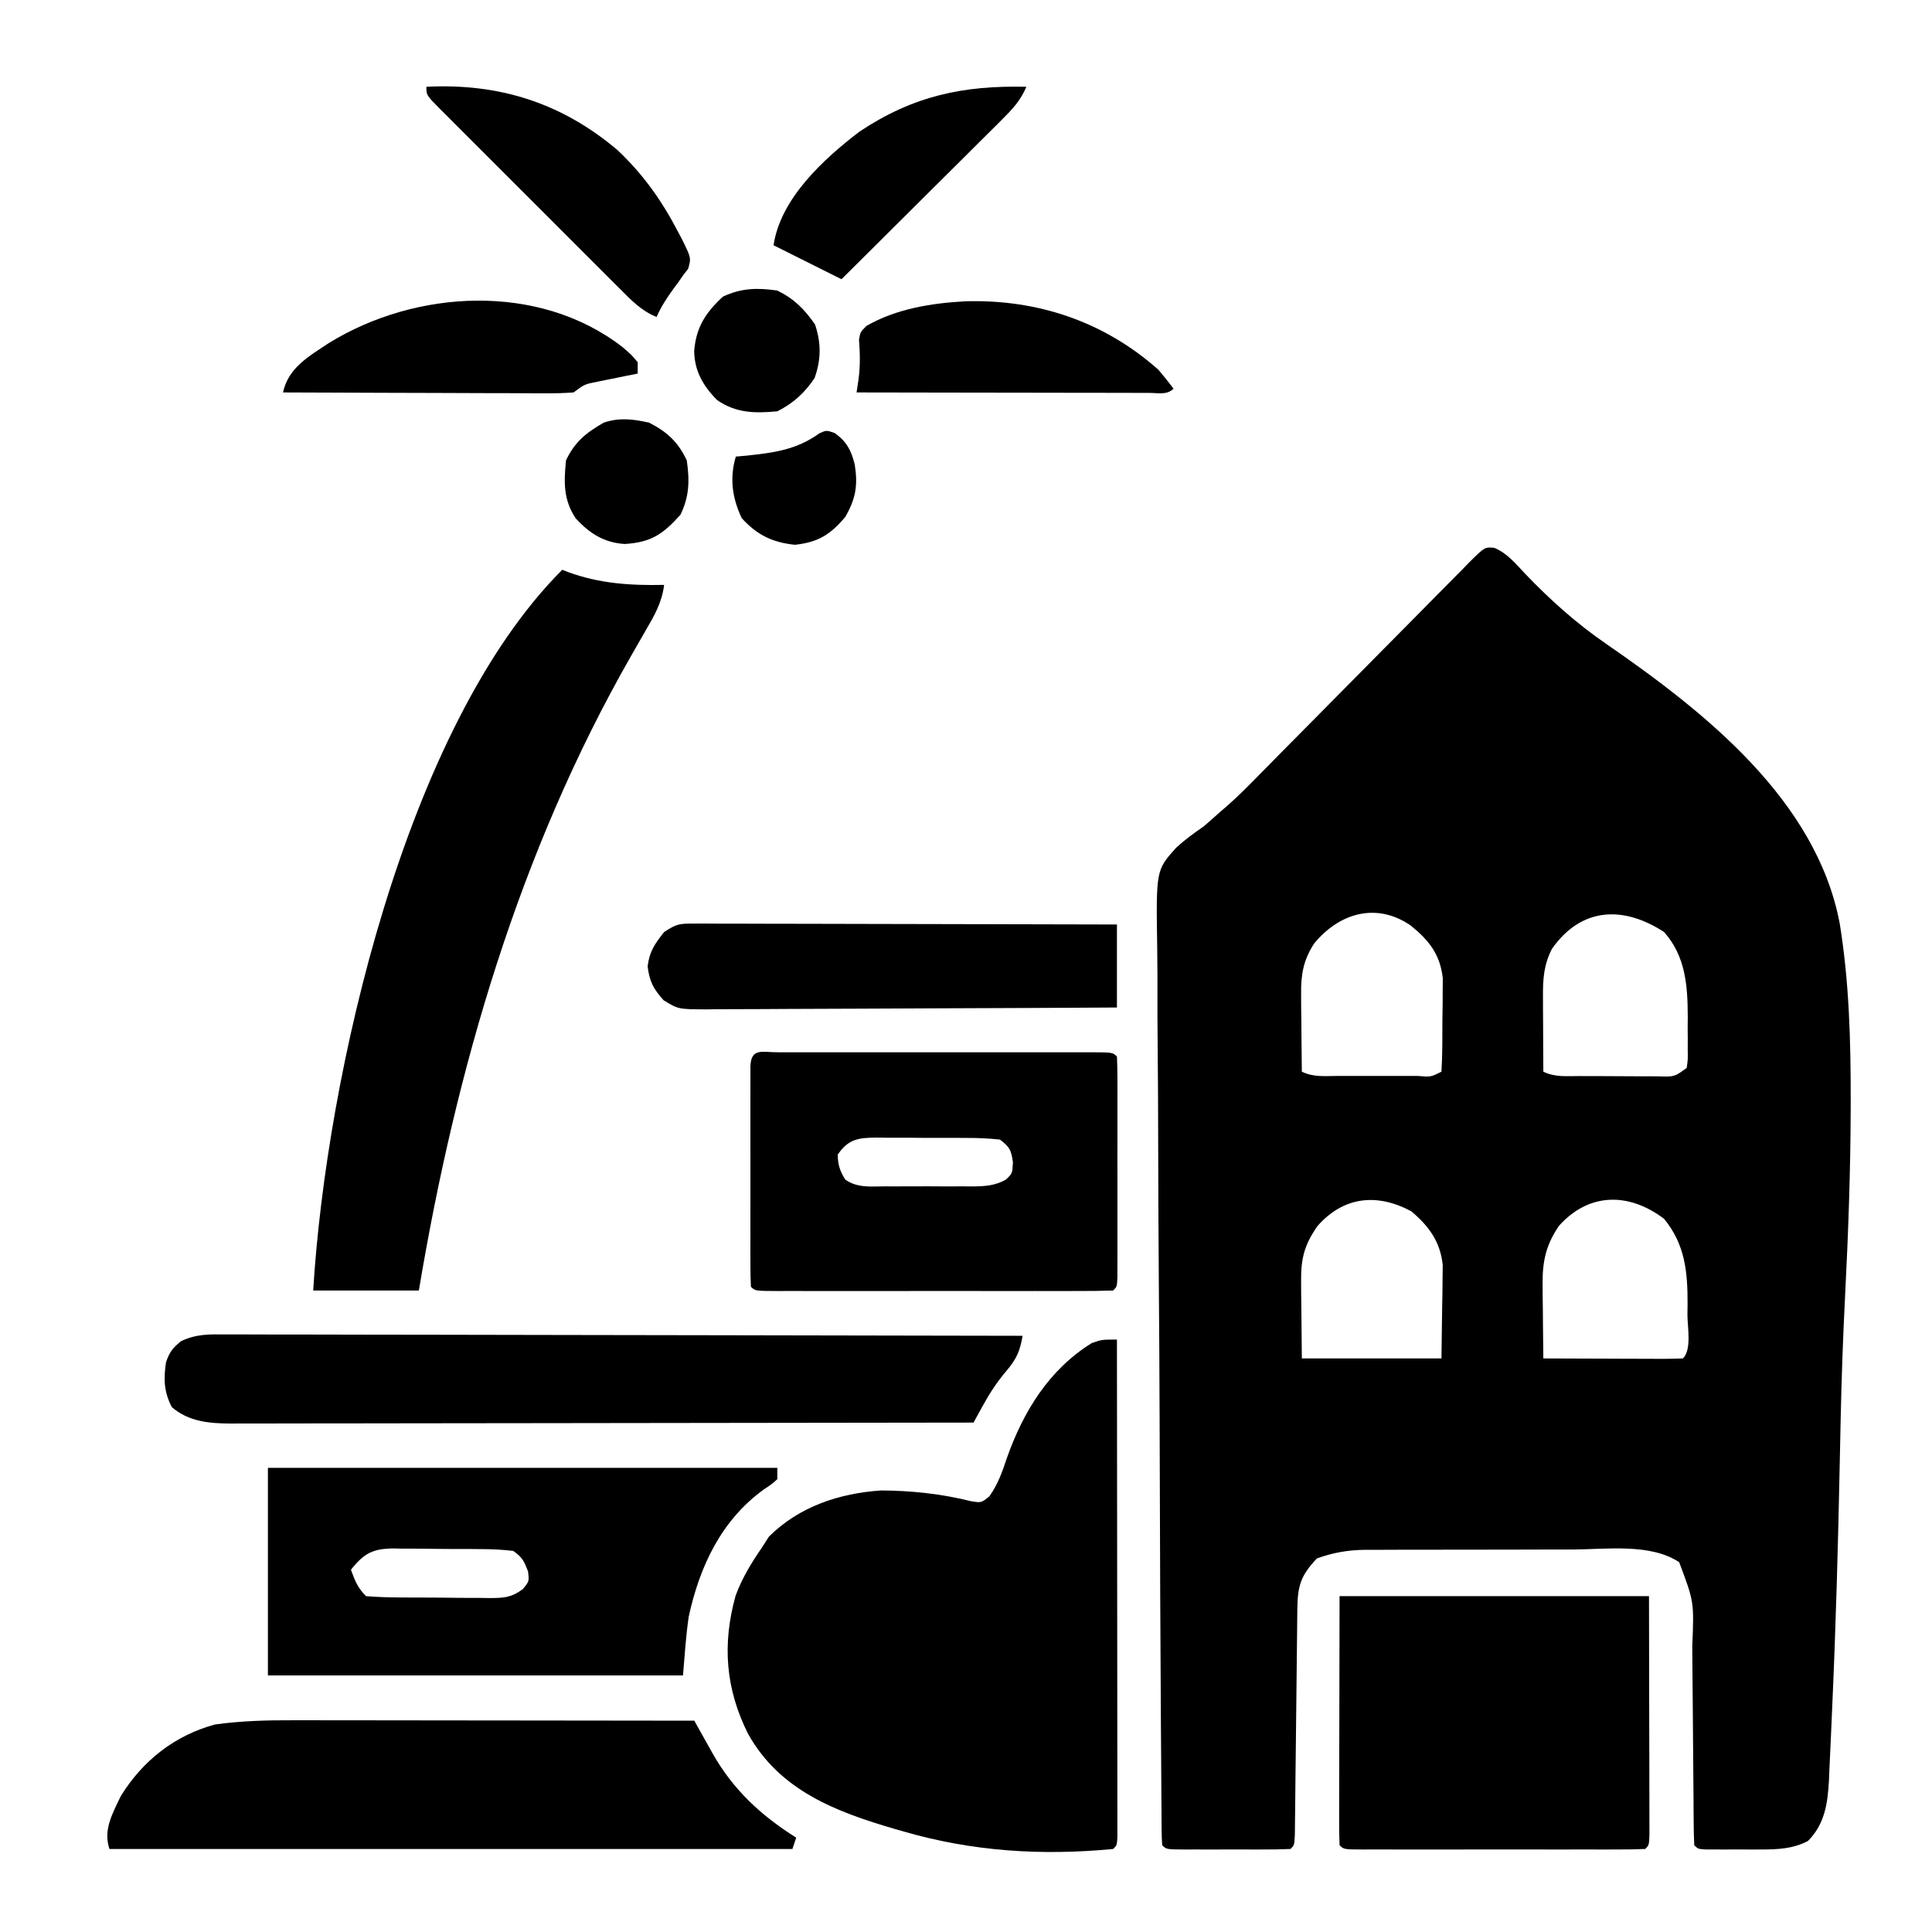
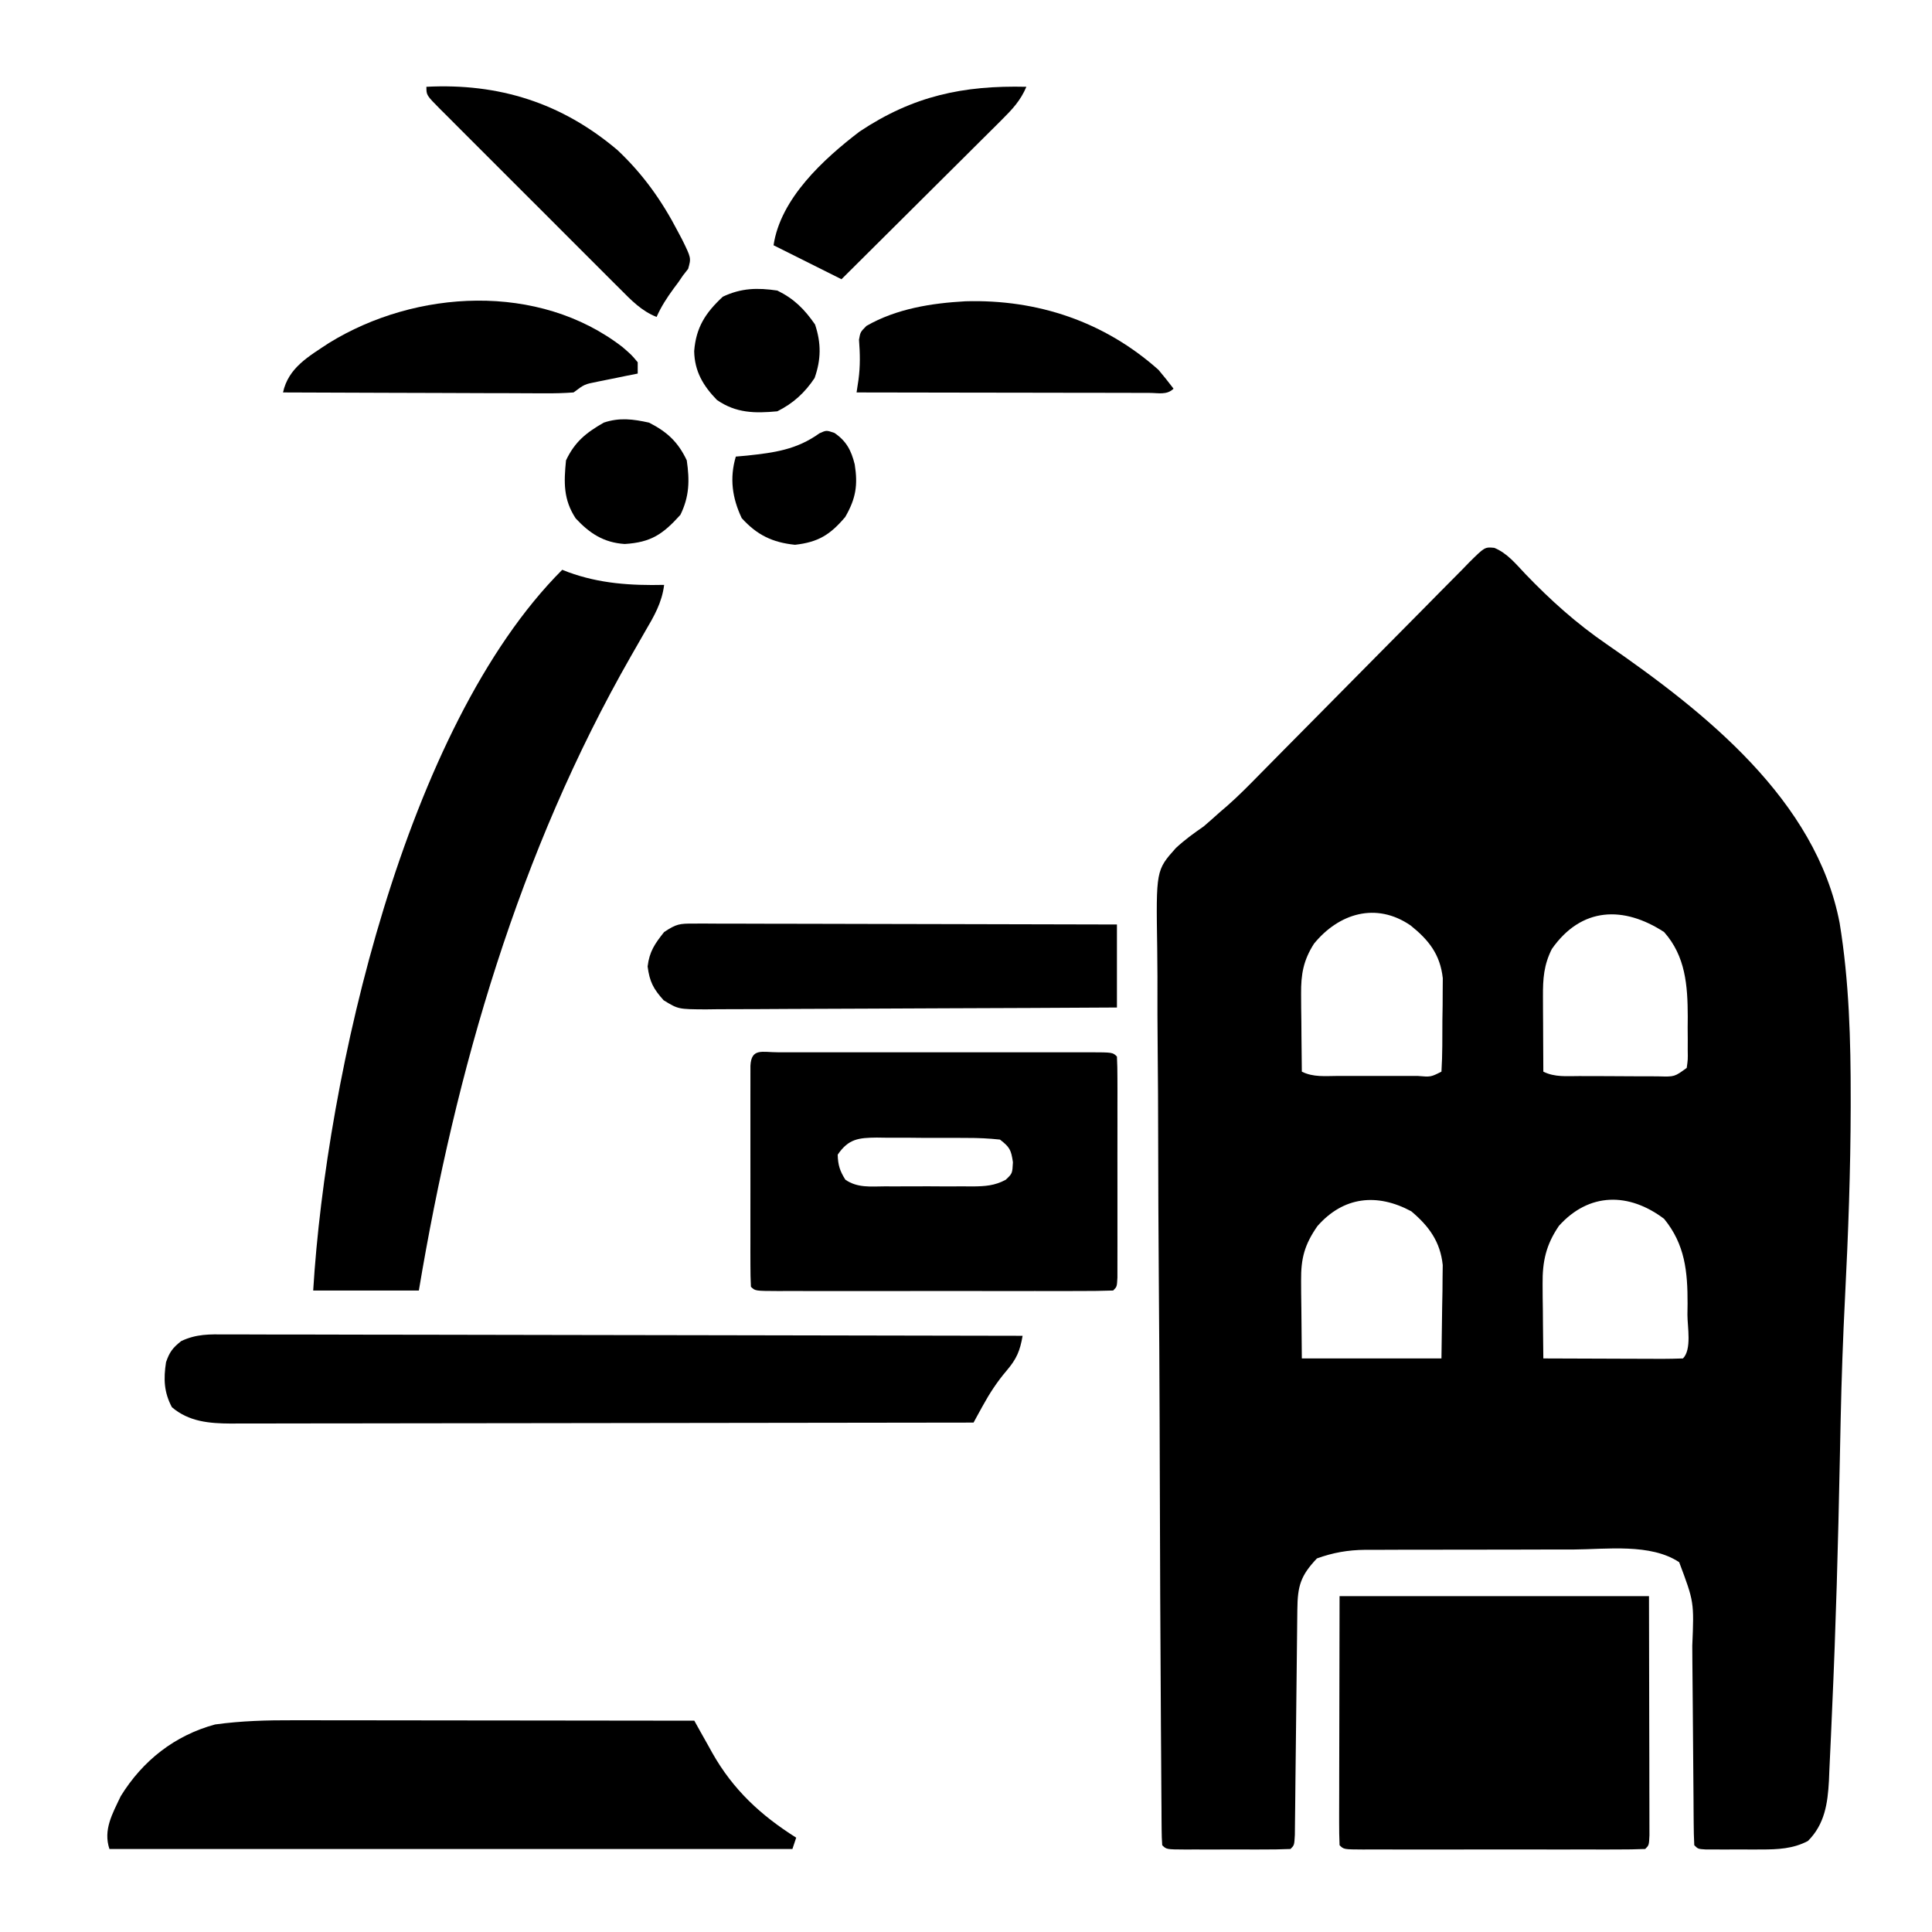
<svg xmlns="http://www.w3.org/2000/svg" width="512" height="512">
  <path d="M0 0 C3.442 1.407 5.732 4.289 8.249 6.942 C14.959 13.926 21.794 20.067 29.806 25.553 C55.825 43.531 85.292 66.822 91.528 99.451 C94.05 114.91 94.473 130.537 94.452 146.169 C94.452 146.843 94.451 147.518 94.451 148.213 C94.42 164.97 93.81 181.691 92.959 198.424 C92.408 209.249 92.027 220.066 91.796 230.902 C91.773 231.982 91.773 231.982 91.749 233.083 C91.688 235.979 91.628 238.874 91.569 241.769 C91.123 263.796 90.526 285.817 89.527 307.827 C89.424 310.107 89.326 312.388 89.231 314.668 C89.101 317.779 88.952 320.888 88.797 323.998 C88.744 325.348 88.744 325.348 88.689 326.726 C88.358 332.748 87.577 338.239 83.124 342.692 C79.181 344.779 75.13 344.944 70.733 344.95 C69.761 344.951 68.789 344.952 67.788 344.954 C66.284 344.948 66.284 344.948 64.749 344.942 C63.731 344.946 62.712 344.95 61.663 344.954 C60.696 344.952 59.729 344.951 58.733 344.95 C57.406 344.948 57.406 344.948 56.053 344.946 C53.999 344.817 53.999 344.817 52.999 343.817 C52.891 341.809 52.853 339.798 52.841 337.788 C52.831 336.495 52.821 335.203 52.81 333.872 C52.807 333.176 52.803 332.48 52.8 331.763 C52.788 329.585 52.768 327.406 52.747 325.228 C52.685 319.032 52.631 312.836 52.598 306.639 C52.576 302.851 52.541 299.064 52.497 295.276 C52.483 293.838 52.474 292.399 52.471 290.961 C52.954 279.347 52.954 279.347 48.999 268.817 C41.429 263.773 29.743 265.402 20.987 265.454 C19.247 265.454 17.507 265.454 15.767 265.452 C12.137 265.452 8.507 265.463 4.877 265.481 C0.237 265.504 -4.403 265.504 -9.043 265.497 C-12.63 265.494 -16.217 265.501 -19.804 265.51 C-21.515 265.514 -23.225 265.515 -24.936 265.514 C-27.329 265.513 -29.721 265.526 -32.113 265.542 C-33.16 265.539 -33.16 265.539 -34.228 265.535 C-38.787 265.584 -42.711 266.268 -47.001 267.817 C-51.356 272.401 -52.127 275.145 -52.191 281.362 C-52.199 282.034 -52.207 282.706 -52.216 283.398 C-52.233 284.857 -52.248 286.317 -52.261 287.776 C-52.282 290.083 -52.309 292.39 -52.338 294.696 C-52.408 300.424 -52.467 306.151 -52.527 311.879 C-52.578 316.719 -52.633 321.559 -52.693 326.399 C-52.72 328.678 -52.74 330.956 -52.761 333.235 C-52.778 334.624 -52.794 336.012 -52.812 337.401 C-52.83 339.227 -52.83 339.227 -52.85 341.091 C-53.001 343.817 -53.001 343.817 -54.001 344.817 C-56.438 344.918 -58.845 344.957 -61.282 344.95 C-62.011 344.951 -62.74 344.952 -63.49 344.953 C-65.034 344.953 -66.577 344.952 -68.121 344.947 C-70.491 344.942 -72.861 344.947 -75.232 344.954 C-76.728 344.953 -78.224 344.952 -79.72 344.95 C-80.79 344.953 -80.79 344.953 -81.882 344.956 C-86.886 344.932 -86.886 344.932 -88.001 343.817 C-88.107 342.441 -88.145 341.06 -88.155 339.68 C-88.164 338.782 -88.172 337.885 -88.181 336.96 C-88.186 335.963 -88.191 334.966 -88.195 333.938 C-88.204 332.887 -88.213 331.837 -88.221 330.754 C-88.249 327.204 -88.269 323.653 -88.289 320.103 C-88.307 317.569 -88.325 315.035 -88.343 312.501 C-88.502 289.333 -88.587 266.165 -88.653 242.997 C-88.662 239.894 -88.671 236.792 -88.681 233.689 C-88.683 232.918 -88.685 232.147 -88.688 231.352 C-88.727 218.876 -88.807 206.4 -88.904 193.924 C-89.003 181.113 -89.059 168.302 -89.077 155.491 C-89.088 148.298 -89.117 141.107 -89.195 133.915 C-89.268 127.143 -89.284 120.373 -89.264 113.601 C-89.265 111.119 -89.285 108.637 -89.326 106.155 C-89.647 85.449 -89.647 85.449 -84.383 79.551 C-82.076 77.405 -79.591 75.604 -77.001 73.817 C-75.569 72.584 -74.15 71.335 -72.751 70.065 C-72.116 69.521 -71.482 68.978 -70.828 68.418 C-67.74 65.711 -64.881 62.786 -62.006 59.856 C-61.358 59.2 -60.71 58.544 -60.042 57.868 C-58.65 56.459 -57.259 55.049 -55.869 53.638 C-52.914 50.64 -49.949 47.652 -46.984 44.663 C-41.477 39.111 -35.975 33.555 -30.489 27.982 C-26.658 24.093 -22.816 20.215 -18.965 16.346 C-17.501 14.87 -16.042 13.39 -14.588 11.905 C-12.563 9.84 -10.523 7.79 -8.479 5.743 C-7.879 5.124 -7.28 4.505 -6.662 3.867 C-2.524 -0.231 -2.524 -0.231 0 0 Z M-47.775 104.903 C-50.596 109.306 -51.246 113.015 -51.196 118.212 C-51.19 119.414 -51.184 120.616 -51.177 121.854 C-51.16 123.1 -51.143 124.346 -51.126 125.629 C-51.117 126.895 -51.108 128.16 -51.099 129.463 C-51.075 132.581 -51.042 135.699 -51.001 138.817 C-47.945 140.345 -44.755 139.959 -41.403 139.95 C-40.654 139.951 -39.905 139.952 -39.132 139.953 C-37.548 139.953 -35.963 139.952 -34.379 139.947 C-31.945 139.942 -29.511 139.947 -27.077 139.954 C-25.54 139.953 -24.003 139.952 -22.466 139.95 C-21.734 139.952 -21.001 139.954 -20.247 139.956 C-16.836 140.245 -16.836 140.245 -14.001 138.817 C-13.718 134.261 -13.769 129.693 -13.751 125.129 C-13.73 123.849 -13.71 122.568 -13.689 121.249 C-13.683 120.009 -13.678 118.77 -13.673 117.493 C-13.664 116.357 -13.654 115.222 -13.645 114.053 C-14.343 107.71 -17.38 103.927 -22.169 100.075 C-31.323 93.79 -41.201 96.86 -47.775 104.903 Z M15.249 106.317 C13.117 110.581 12.878 114.143 12.901 118.895 C12.904 120.055 12.908 121.215 12.911 122.411 C12.919 123.617 12.928 124.824 12.936 126.067 C12.941 127.289 12.945 128.511 12.95 129.77 C12.962 132.786 12.978 135.801 12.999 138.817 C16.044 140.34 19.22 139.98 22.561 139.985 C23.308 139.988 24.056 139.992 24.825 139.995 C26.406 140 27.986 140.002 29.566 140.002 C31.989 140.004 34.412 140.023 36.835 140.042 C38.369 140.045 39.903 140.046 41.436 140.047 C42.164 140.055 42.891 140.062 43.64 140.069 C47.774 140.182 47.774 140.182 50.999 137.817 C51.309 135.622 51.309 135.622 51.265 133.09 C51.267 132.14 51.27 131.19 51.272 130.212 C51.261 128.717 51.261 128.717 51.249 127.192 C51.257 126.219 51.264 125.245 51.272 124.243 C51.25 116.017 50.698 108.228 44.999 101.817 C34.341 94.877 23.129 95.06 15.249 106.317 Z M-46.876 179.754 C-50.278 184.658 -51.253 188.251 -51.196 194.212 C-51.191 195.295 -51.186 196.379 -51.181 197.496 C-51.163 198.86 -51.145 200.224 -51.126 201.629 C-51.085 205.981 -51.044 210.333 -51.001 214.817 C-38.791 214.817 -26.581 214.817 -14.001 214.817 C-13.939 210.321 -13.877 205.824 -13.814 201.192 C-13.786 199.785 -13.759 198.378 -13.731 196.928 C-13.723 195.806 -13.716 194.684 -13.708 193.528 C-13.685 191.815 -13.685 191.815 -13.661 190.068 C-14.309 183.875 -17.317 179.756 -22.001 175.817 C-31.099 170.931 -39.973 171.897 -46.876 179.754 Z M17.124 179.692 C13.713 184.708 12.744 189.074 12.804 195.09 C12.81 196.244 12.816 197.398 12.823 198.587 C12.84 199.776 12.857 200.966 12.874 202.192 C12.883 203.405 12.892 204.618 12.901 205.868 C12.925 208.851 12.958 211.834 12.999 214.817 C18.25 214.842 23.501 214.86 28.752 214.872 C30.54 214.877 32.328 214.884 34.115 214.892 C36.679 214.904 39.243 214.91 41.807 214.915 C43.014 214.922 43.014 214.922 44.244 214.93 C46.163 214.93 48.081 214.879 49.999 214.817 C52.375 212.441 51.184 206.442 51.186 203.254 C51.205 201.788 51.205 201.788 51.224 200.292 C51.241 191.827 50.561 184.614 44.999 177.817 C35.699 170.795 25.13 170.77 17.124 179.692 Z " fill="#000000" transform="translate(396.001,145.183)" />
-   <path d="M0 0 C0.023 17.454 0.041 34.908 0.052 52.362 C0.057 60.466 0.064 68.57 0.075 76.674 C0.085 83.734 0.092 90.795 0.094 97.855 C0.095 101.596 0.098 105.337 0.106 109.078 C0.114 113.247 0.114 117.416 0.114 121.586 C0.117 122.835 0.121 124.085 0.124 125.372 C0.123 126.501 0.122 127.63 0.12 128.793 C0.121 129.78 0.122 130.767 0.123 131.784 C0 134 0 134 -1 135 C-19.953 136.812 -38.215 135.67 -56.5 130.375 C-57.246 130.162 -57.992 129.948 -58.761 129.728 C-74.574 125.118 -89.342 119.506 -97.75 104.496 C-103.721 92.574 -104.651 80.758 -101.051 67.859 C-99.321 63.151 -96.837 59.115 -94 55 C-93.422 54.093 -92.845 53.185 -92.25 52.25 C-84.25 44.25 -73.522 40.713 -62.461 39.988 C-54.595 40.015 -46.368 40.9 -38.742 42.82 C-35.942 43.283 -35.942 43.283 -33.801 41.535 C-31.553 38.371 -30.388 35.086 -29.188 31.438 C-24.807 19.081 -18.065 8.022 -6.688 0.938 C-4 0 -4 0 0 0 Z " fill="#000000" transform="translate(296,355)" />
-   <path d="M0 0 C44.55 0 89.1 0 135 0 C135 0.99 135 1.98 135 3 C133.461 4.359 133.461 4.359 131.375 5.75 C120.156 13.874 114.397 26.129 111.508 39.477 C110.766 44.622 110.432 49.819 110 55 C73.7 55 37.4 55 0 55 C0 36.85 0 18.7 0 0 Z M22 27 C23.074 29.915 23.778 31.778 26 34 C28.894 34.225 31.689 34.328 34.586 34.336 C35.439 34.343 36.293 34.349 37.172 34.356 C38.979 34.366 40.786 34.371 42.594 34.371 C45.357 34.375 48.119 34.411 50.883 34.449 C52.638 34.455 54.393 34.459 56.148 34.461 C56.975 34.475 57.801 34.49 58.652 34.504 C62.489 34.474 64.388 34.447 67.557 32.131 C69.25 30.075 69.25 30.075 68.938 27.438 C67.874 24.673 67.424 23.696 65 22 C62.118 21.677 59.455 21.532 56.57 21.531 C55.329 21.52 55.329 21.52 54.063 21.508 C52.313 21.497 50.563 21.495 48.813 21.499 C46.141 21.5 43.472 21.458 40.801 21.414 C39.099 21.409 37.397 21.406 35.695 21.406 C34.899 21.39 34.103 21.373 33.283 21.357 C27.829 21.424 25.539 22.545 22 27 Z " fill="#000000" transform="translate(71,389)" />
  <path d="M0 0 C0.522 0.205 1.044 0.41 1.582 0.621 C9.899 3.665 18.203 4.195 27 4 C26.43 8.727 24.307 12.343 21.938 16.375 C21.11 17.82 20.283 19.265 19.457 20.711 C19.041 21.435 18.626 22.159 18.198 22.905 C-11.455 74.764 -28.199 132.427 -38 191 C-47.24 191 -56.48 191 -66 191 C-62.555 134.236 -41.658 41.658 0 0 Z " fill="#000000" transform="translate(149,151)" />
  <path d="M0 0 C0.883 0.002 1.766 0.004 2.676 0.006 C3.601 0.004 4.526 0.003 5.48 0.001 C8.554 -0.004 11.628 -0.001 14.702 0.003 C16.828 0.002 18.954 0.001 21.08 -0 C25.542 -0.002 30.004 0 34.467 0.005 C40.201 0.011 45.934 0.008 51.668 0.002 C56.06 -0.002 60.452 -0.001 64.845 0.002 C66.959 0.002 69.074 0.002 71.189 -0.001 C74.139 -0.003 77.089 0.001 80.04 0.006 C80.923 0.004 81.806 0.002 82.716 0 C88.744 0.021 88.744 0.021 89.858 1.136 C89.957 3.033 89.986 4.933 89.987 6.833 C89.99 8.051 89.994 9.269 89.997 10.524 C89.995 11.863 89.993 13.202 89.991 14.542 C89.991 15.906 89.992 17.269 89.994 18.633 C89.995 21.495 89.993 24.356 89.988 27.218 C89.983 30.894 89.986 34.569 89.992 38.245 C89.995 41.062 89.994 43.879 89.992 46.696 C89.991 48.052 89.992 49.408 89.994 50.763 C89.997 52.655 89.992 54.547 89.987 56.438 C89.986 57.517 89.986 58.595 89.985 59.706 C89.858 62.136 89.858 62.136 88.858 63.136 C85.911 63.236 82.987 63.272 80.04 63.265 C78.652 63.268 78.652 63.268 77.236 63.27 C74.162 63.275 71.088 63.272 68.014 63.268 C65.888 63.269 63.762 63.27 61.636 63.271 C57.174 63.273 52.711 63.271 48.249 63.266 C42.515 63.26 36.781 63.263 31.048 63.269 C26.655 63.273 22.263 63.272 17.871 63.269 C15.756 63.269 13.641 63.27 11.527 63.272 C8.576 63.274 5.626 63.271 2.676 63.265 C1.351 63.268 1.351 63.268 0 63.271 C-6.028 63.25 -6.028 63.25 -7.142 62.136 C-7.241 60.239 -7.27 58.338 -7.272 56.438 C-7.275 55.22 -7.278 54.002 -7.281 52.747 C-7.279 51.408 -7.277 50.069 -7.275 48.729 C-7.276 47.365 -7.277 46.002 -7.278 44.638 C-7.279 41.776 -7.277 38.915 -7.273 36.053 C-7.267 32.377 -7.27 28.702 -7.276 25.026 C-7.28 22.209 -7.279 19.392 -7.276 16.575 C-7.275 15.219 -7.276 13.863 -7.278 12.508 C-7.281 10.616 -7.276 8.724 -7.272 6.833 C-7.271 5.754 -7.27 4.676 -7.269 3.565 C-7.019 -1.22 -4.111 0.015 0 0 Z M15.858 27.136 C15.925 29.874 16.43 31.459 17.887 33.763 C21.07 35.98 24.579 35.562 28.323 35.534 C29.152 35.537 29.982 35.54 30.837 35.543 C32.591 35.545 34.346 35.539 36.1 35.527 C38.782 35.511 41.463 35.526 44.145 35.546 C45.85 35.544 47.555 35.54 49.26 35.534 C50.061 35.54 50.863 35.546 51.688 35.552 C54.983 35.511 57.433 35.362 60.368 33.798 C62.141 32.127 62.141 32.127 62.295 29.136 C61.81 25.81 61.428 25.142 58.858 23.136 C55.892 22.825 53.141 22.691 50.174 22.702 C49.322 22.697 48.47 22.691 47.593 22.686 C45.791 22.68 43.99 22.681 42.189 22.689 C39.434 22.698 36.681 22.669 33.926 22.637 C32.176 22.636 30.425 22.636 28.674 22.639 C27.851 22.628 27.028 22.617 26.18 22.605 C21.422 22.663 18.724 22.912 15.858 27.136 Z " fill="#000000" transform="translate(206.142,278.864)" />
  <path d="M0 0 C27.06 0 54.12 0 82 0 C82.021 10.869 82.041 21.739 82.062 32.938 C82.072 36.374 82.081 39.811 82.09 43.351 C82.093 46.056 82.096 48.76 82.098 51.465 C82.1 52.172 82.103 52.879 82.106 53.608 C82.113 55.681 82.114 57.755 82.114 59.828 C82.116 60.998 82.118 62.168 82.12 63.374 C82 66 82 66 81 67 C78.51 67.1 76.049 67.136 73.559 67.129 C72.78 67.131 72.001 67.133 71.199 67.135 C68.611 67.139 66.025 67.136 63.438 67.133 C61.648 67.133 59.858 67.134 58.068 67.136 C54.312 67.137 50.556 67.135 46.8 67.13 C41.974 67.125 37.148 67.128 32.322 67.134 C28.625 67.138 24.928 67.136 21.23 67.134 C19.451 67.133 17.671 67.134 15.891 67.136 C13.408 67.139 10.925 67.135 8.441 67.129 C7.327 67.132 7.327 67.132 6.19 67.136 C1.114 67.114 1.114 67.114 0 66 C-0.094 63.944 -0.117 61.886 -0.114 59.828 C-0.114 59.174 -0.114 58.519 -0.114 57.845 C-0.113 55.718 -0.106 53.592 -0.098 51.465 C-0.097 50.168 -0.096 48.872 -0.095 47.536 C-0.089 42.67 -0.075 37.804 -0.062 32.938 C-0.042 22.068 -0.021 11.199 0 0 Z " fill="#000000" transform="translate(355,423)" />
  <path d="M0 0 C1.152 -0 2.304 -0 3.492 -0 C7.274 0 11.056 0.008 14.838 0.016 C17.47 0.018 20.103 0.019 22.736 0.02 C28.94 0.023 35.145 0.031 41.35 0.042 C48.419 0.053 55.488 0.058 62.557 0.063 C77.086 0.074 91.616 0.091 106.146 0.114 C106.673 1.061 107.2 2.009 107.742 2.985 C108.452 4.248 109.162 5.511 109.873 6.774 C110.39 7.707 110.39 7.707 110.918 8.659 C116.415 18.393 123.734 25.179 133.146 31.114 C132.816 32.104 132.486 33.094 132.146 34.114 C72.416 34.114 12.686 34.114 -48.854 34.114 C-50.545 29.039 -48.071 24.786 -45.854 20.114 C-40.06 10.716 -31.567 4.019 -20.854 1.114 C-13.872 0.148 -7.042 -0.024 0 0 Z " fill="#000000" transform="translate(77.854,455.886)" />
-   <path d="M0 0 C0.903 -0.003 1.805 -0.005 2.735 -0.008 C5.76 -0.013 8.785 0.004 11.81 0.02 C13.978 0.021 16.146 0.021 18.314 0.019 C24.202 0.018 30.09 0.036 35.978 0.057 C42.131 0.075 48.283 0.077 54.436 0.081 C66.088 0.09 77.739 0.115 89.391 0.145 C102.656 0.178 115.92 0.195 129.185 0.21 C156.472 0.241 183.759 0.294 211.047 0.361 C210.351 4.386 209.46 6.485 206.797 9.611 C204.265 12.591 202.297 15.609 200.423 19.028 C199.753 20.245 199.753 20.245 199.071 21.486 C198.733 22.105 198.395 22.723 198.047 23.361 C171.7 23.407 145.353 23.443 119.006 23.464 C106.772 23.475 94.539 23.489 82.306 23.512 C71.643 23.532 60.981 23.544 50.319 23.549 C44.673 23.552 39.027 23.558 33.382 23.572 C28.067 23.586 22.753 23.59 17.438 23.587 C15.488 23.588 13.538 23.592 11.588 23.599 C8.924 23.609 6.26 23.607 3.595 23.601 C2.826 23.607 2.056 23.613 1.263 23.619 C-4.485 23.587 -9.847 23.143 -14.391 19.298 C-16.511 15.313 -16.636 11.795 -15.953 7.361 C-15.039 4.674 -14.169 3.531 -11.932 1.764 C-7.869 -0.15 -4.437 -0.046 0 0 Z " fill="#000000" transform="translate(59.953,353.639)" />
+   <path d="M0 0 C0.903 -0.003 1.805 -0.005 2.735 -0.008 C5.76 -0.013 8.785 0.004 11.81 0.02 C13.978 0.021 16.146 0.021 18.314 0.019 C24.202 0.018 30.09 0.036 35.978 0.057 C42.131 0.075 48.283 0.077 54.436 0.081 C66.088 0.09 77.739 0.115 89.391 0.145 C102.656 0.178 115.92 0.195 129.185 0.21 C156.472 0.241 183.759 0.294 211.047 0.361 C210.351 4.386 209.46 6.485 206.797 9.611 C204.265 12.591 202.297 15.609 200.423 19.028 C199.753 20.245 199.753 20.245 199.071 21.486 C198.733 22.105 198.395 22.723 198.047 23.361 C171.7 23.407 145.353 23.443 119.006 23.464 C106.772 23.475 94.539 23.489 82.306 23.512 C71.643 23.532 60.981 23.544 50.319 23.549 C44.673 23.552 39.027 23.558 33.382 23.572 C28.067 23.586 22.753 23.59 17.438 23.587 C15.488 23.588 13.538 23.592 11.588 23.599 C8.924 23.609 6.26 23.607 3.595 23.601 C2.826 23.607 2.056 23.613 1.263 23.619 C-4.485 23.587 -9.847 23.143 -14.391 19.298 C-16.511 15.313 -16.636 11.795 -15.953 7.361 C-15.039 4.674 -14.169 3.531 -11.932 1.764 C-7.869 -0.15 -4.437 -0.046 0 0 " fill="#000000" transform="translate(59.953,353.639)" />
  <path d="M0 0 C0.989 -0.003 1.977 -0.005 2.996 -0.008 C4.079 -0.001 5.162 0.006 6.278 0.013 C7.991 0.013 7.991 0.013 9.738 0.013 C13.52 0.014 17.302 0.03 21.084 0.045 C23.703 0.049 26.322 0.052 28.941 0.054 C35.135 0.06 41.329 0.076 47.523 0.096 C54.575 0.119 61.627 0.13 68.679 0.14 C83.185 0.161 97.691 0.197 112.197 0.241 C112.197 7.501 112.197 14.761 112.197 22.241 C97.029 22.331 81.861 22.404 66.692 22.448 C59.649 22.468 52.606 22.496 45.562 22.542 C38.767 22.586 31.972 22.61 25.177 22.62 C22.583 22.627 19.988 22.642 17.394 22.663 C13.764 22.692 10.135 22.696 6.505 22.695 C5.429 22.709 4.353 22.723 3.245 22.738 C-4.055 22.698 -4.055 22.698 -7.927 20.329 C-10.651 17.296 -11.648 15.426 -12.178 11.366 C-11.701 7.396 -10.272 5.345 -7.803 2.241 C-4.569 0.085 -3.724 -0.008 0 0 Z " fill="#000000" transform="translate(183.803,244.759)" />
  <path d="M0 0 C2.375 2.062 2.375 2.062 4 4 C4 4.99 4 5.98 4 7 C3.024 7.193 2.048 7.387 1.043 7.586 C-0.229 7.846 -1.502 8.107 -2.812 8.375 C-4.077 8.63 -5.342 8.885 -6.645 9.148 C-10.102 9.828 -10.102 9.828 -13 12 C-15.508 12.184 -17.902 12.252 -20.409 12.227 C-21.16 12.227 -21.912 12.228 -22.686 12.228 C-25.17 12.227 -27.653 12.211 -30.137 12.195 C-31.859 12.192 -33.581 12.189 -35.303 12.187 C-39.835 12.179 -44.368 12.159 -48.9 12.137 C-53.525 12.117 -58.15 12.108 -62.775 12.098 C-71.85 12.076 -80.925 12.042 -90 12 C-88.565 5.442 -83.236 2.483 -77.848 -1.09 C-54.842 -15.295 -22.208 -17.211 0 0 Z " fill="#000000" transform="translate(165,92)" />
  <path d="M0 0 C19.183 -0.98 35.832 4.221 50.664 16.797 C57.437 23.185 62.42 30.211 66.688 38.438 C67.233 39.467 67.233 39.467 67.79 40.518 C70.176 45.375 70.176 45.375 69.363 48.254 C68.913 48.83 68.464 49.406 68 50 C67.598 50.588 67.196 51.176 66.781 51.781 C66.358 52.348 65.936 52.916 65.5 53.5 C63.738 55.916 62.21 58.25 61 61 C56.996 59.391 54.298 56.58 51.313 53.572 C50.757 53.019 50.2 52.466 49.627 51.896 C47.793 50.071 45.967 48.239 44.141 46.406 C42.869 45.136 41.596 43.865 40.324 42.595 C37.661 39.935 35.002 37.272 32.345 34.606 C28.933 31.182 25.512 27.768 22.088 24.356 C19.461 21.737 16.839 19.112 14.219 16.486 C12.959 15.225 11.697 13.965 10.434 12.706 C8.674 10.952 6.921 9.191 5.169 7.428 C4.642 6.905 4.116 6.382 3.573 5.844 C0 2.229 0 2.229 0 0 Z " fill="#000000" transform="translate(113,23)" />
  <path d="M0 0 C19.146 -0.558 36.824 5.403 51.152 18.156 C52.526 19.79 53.873 21.448 55.152 23.156 C53.398 24.911 51.097 24.276 48.761 24.281 C47.988 24.277 47.216 24.273 46.42 24.27 C45.205 24.27 45.205 24.27 43.966 24.27 C41.277 24.27 38.588 24.262 35.898 24.254 C34.039 24.252 32.18 24.251 30.32 24.25 C25.416 24.246 20.512 24.236 15.608 24.225 C10.608 24.215 5.608 24.21 0.607 24.205 C-9.211 24.194 -19.029 24.177 -28.848 24.156 C-28.682 23.054 -28.516 21.951 -28.345 20.815 C-27.844 17.13 -27.926 13.856 -28.203 10.172 C-27.848 8.156 -27.848 8.156 -26.227 6.523 C-18.303 1.97 -8.991 0.493 0 0 Z " fill="#000000" transform="translate(255.848,79.844)" />
  <path d="M0 0 C-1.54 3.659 -3.741 5.983 -6.542 8.769 C-7 9.228 -7.459 9.687 -7.932 10.159 C-9.442 11.668 -10.959 13.17 -12.477 14.672 C-13.528 15.719 -14.579 16.768 -15.629 17.816 C-18.39 20.569 -21.157 23.316 -23.925 26.062 C-26.75 28.867 -29.57 31.678 -32.391 34.488 C-37.922 39.998 -43.459 45.501 -49 51 C-55 48 -61 45 -67 42 C-65.159 29.599 -53.78 19.18 -44.203 11.863 C-29.993 2.397 -16.736 -0.397 0 0 Z " fill="#000000" transform="translate(272,23)" />
  <path d="M0 0 C4.451 2.185 7.189 4.939 10 9 C11.66 13.981 11.599 18.303 9.875 23.188 C7.285 27.072 4.227 29.887 0 32 C-5.963 32.558 -10.929 32.502 -16 29 C-19.653 25.245 -21.939 21.403 -22.035 16.051 C-21.545 9.778 -19.058 5.907 -14.438 1.625 C-9.57 -0.676 -5.294 -0.781 0 0 Z " fill="#000000" transform="translate(206,77)" />
  <path d="M0 0 C4.797 2.444 7.693 5.119 10 10 C10.778 15.324 10.7 19.573 8.312 24.438 C3.666 29.586 0.544 31.727 -6.434 32.164 C-11.982 31.809 -15.725 29.373 -19.438 25.375 C-22.712 20.398 -22.588 15.859 -22 10 C-19.674 5.08 -16.679 2.688 -12 0 C-7.803 -1.399 -4.288 -0.94 0 0 Z " fill="#000000" transform="translate(172,112)" />
  <path d="M0 0 C3.17 2.155 4.469 4.65 5.379 8.352 C6.243 13.805 5.691 17.374 2.867 22.27 C-1.14 27.015 -4.307 28.95 -10.445 29.645 C-16.427 29.036 -20.525 27.042 -24.57 22.582 C-27.095 17.229 -27.827 11.987 -26.133 6.27 C-25.154 6.183 -24.176 6.097 -23.168 6.008 C-15.931 5.232 -10.029 4.451 -3.965 0.098 C-2.133 -0.73 -2.133 -0.73 0 0 Z " fill="#000000" transform="translate(221.133,114.73)" />
</svg>